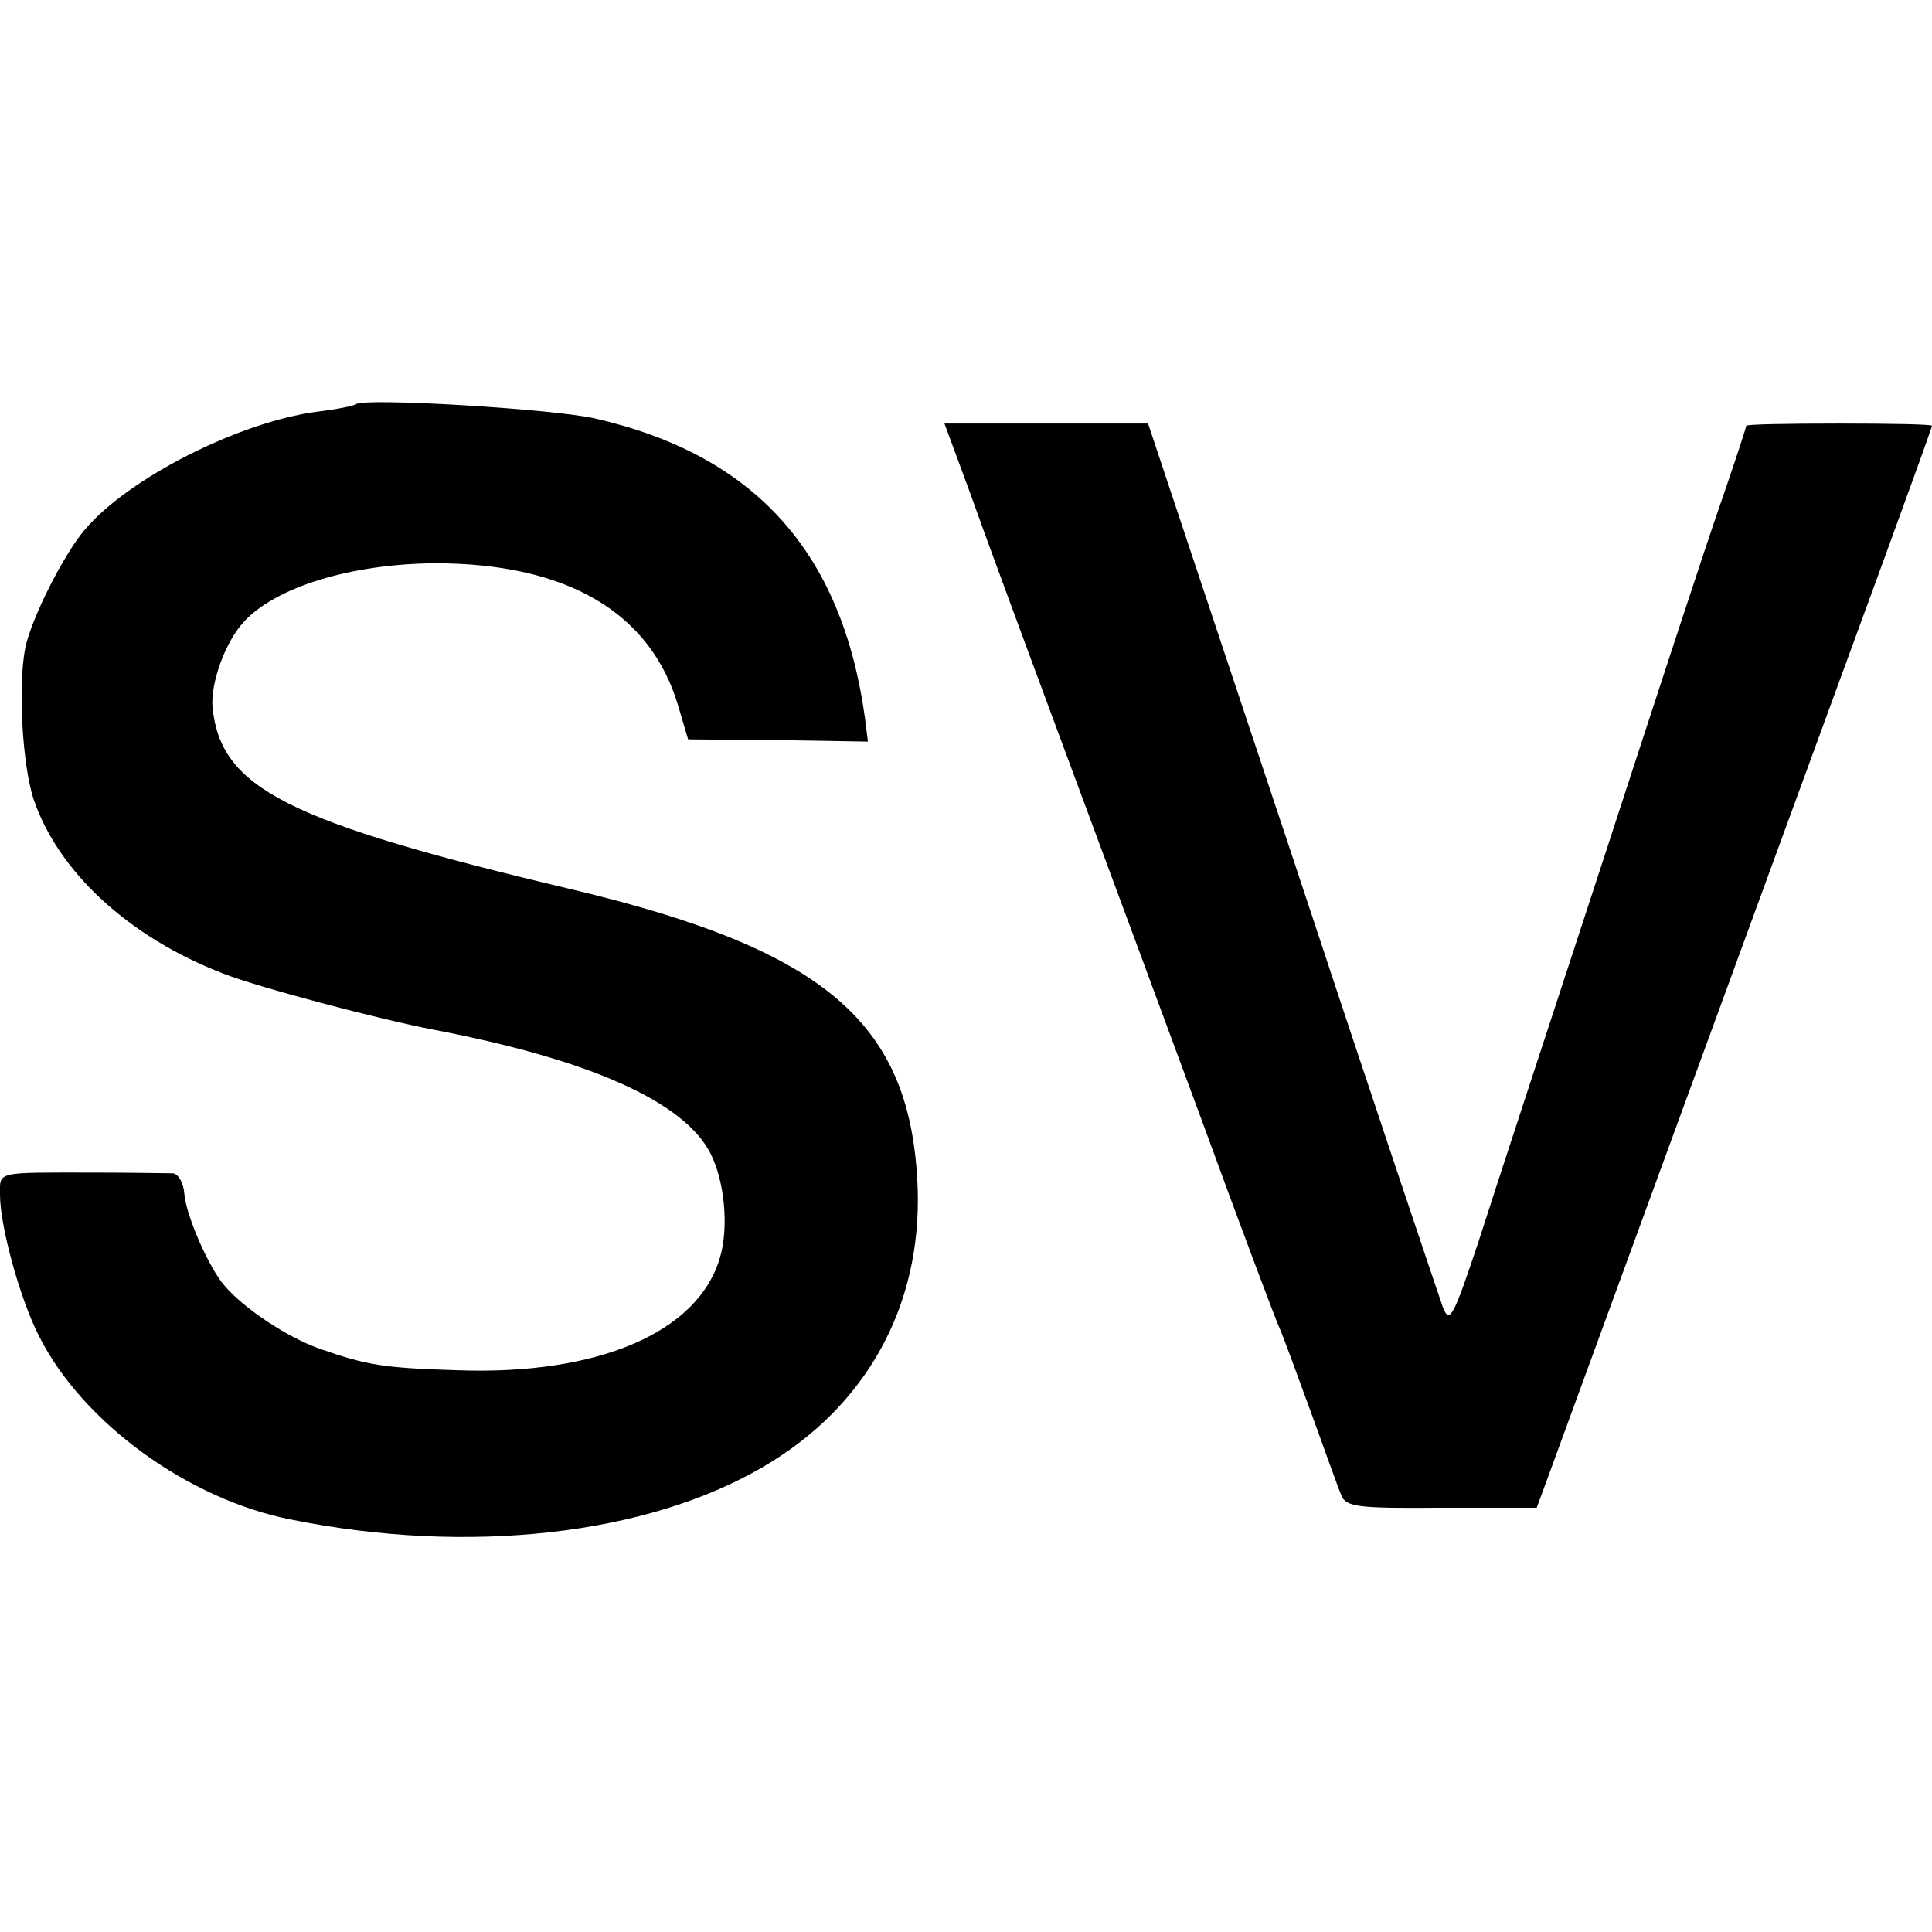
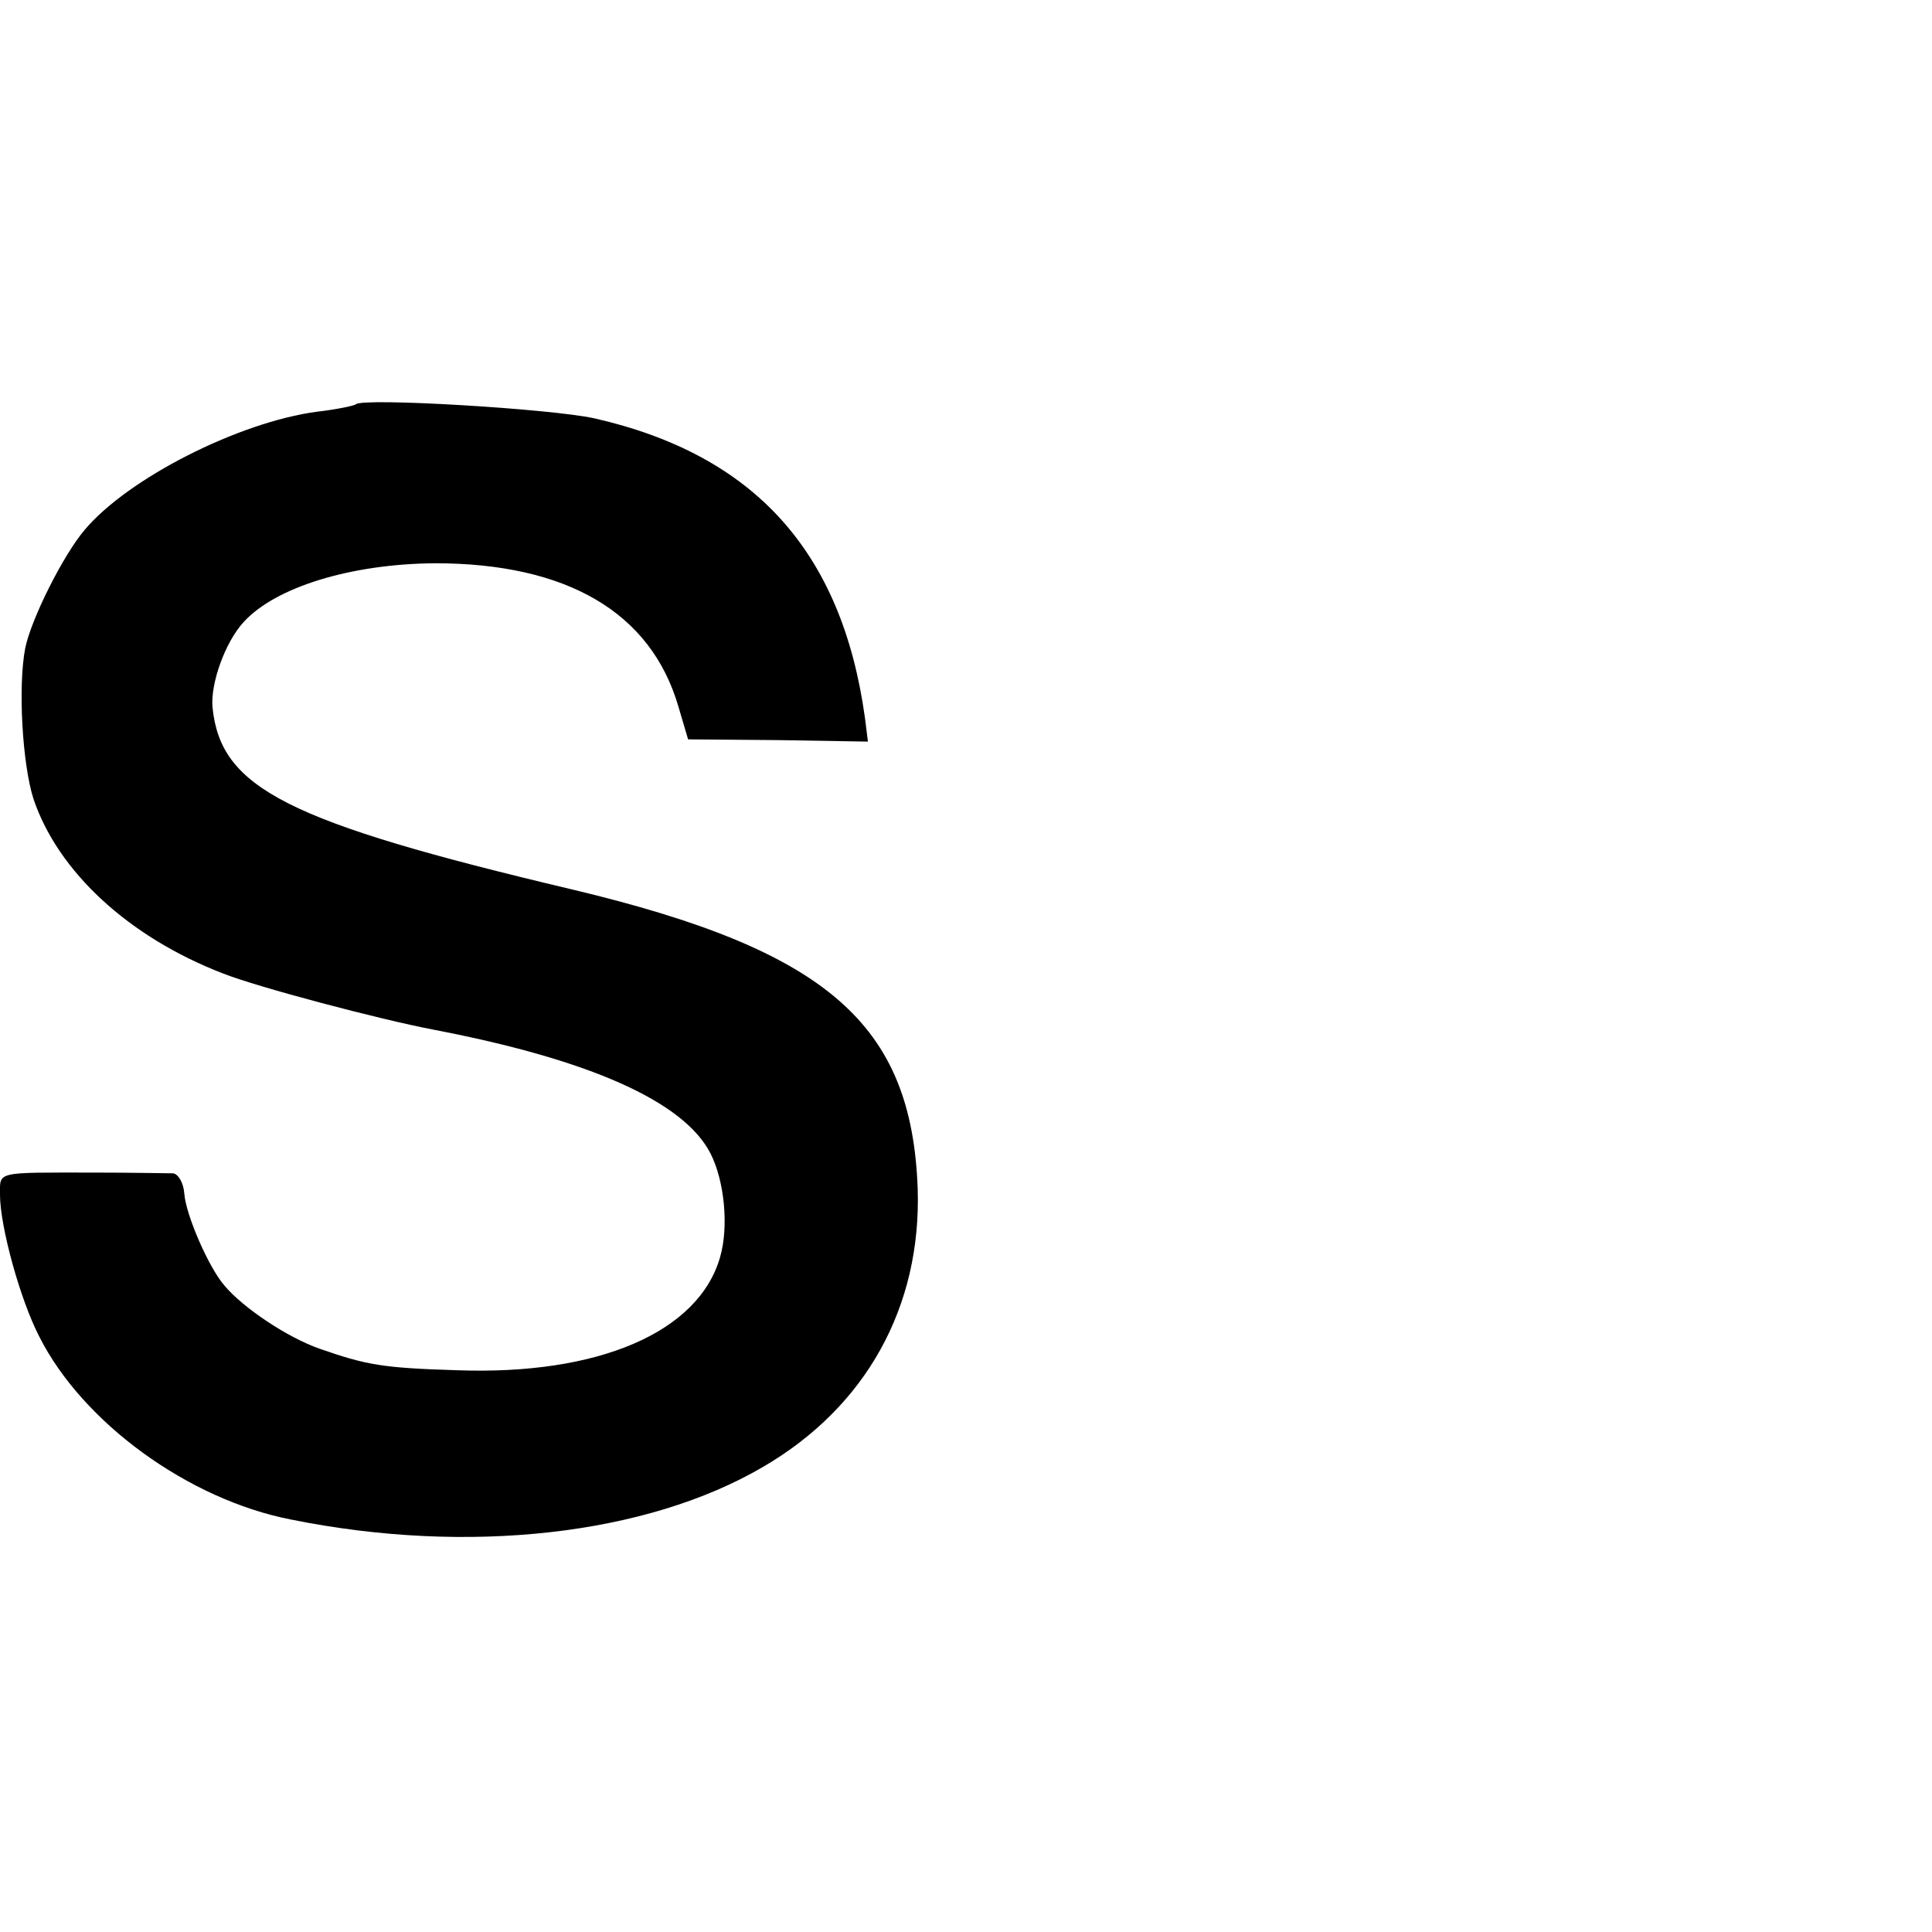
<svg xmlns="http://www.w3.org/2000/svg" version="1.0" width="260pt" height="260pt" viewBox="0 0 260 260" preserveAspectRatio="xMidYMid meet">
  <g transform="translate(0,260) scale(0.1,-0.1)" fill="#000000" stroke="none">
    <path d="M479 2056 c-2 -2 -26 -7 -52 -10 -106 -14 -255 -90 -313 -159 -29 -34 -72 -120 -80 -159 -10 -51 -4 -156 11 -203 33 -98 128 -186 255 -235 45 -18 211 -62 285 -76 208 -40 335 -96 371 -166 19 -37 25 -99 13 -140 -29 -101 -164 -159 -354 -152 -100 3 -122 7 -185 29 -43 15 -103 55 -128 85 -21 24 -52 95 -54 124 -1 14 -8 26 -15 27 -7 0 -56 1 -108 1 -132 0 -125 2 -125 -30 0 -42 27 -141 53 -191 58 -115 200 -219 339 -246 238 -48 478 -21 635 71 139 81 213 216 208 374 -8 222 -121 321 -465 403 -384 91 -473 136 -484 245 -3 32 17 88 42 115 43 47 144 78 257 79 178 0 291 -66 328 -193 l13 -44 121 -1 121 -2 -4 32 c-31 224 -149 354 -364 403 -59 13 -311 28 -321 19z" />
-     <path d="M1305 1938 c18 -51 76 -208 128 -348 52 -140 136 -367 187 -505 50 -137 96 -259 101 -270 5 -11 24 -63 43 -115 19 -52 37 -103 41 -112 6 -16 22 -18 135 -17 l128 0 10 27 c10 27 337 921 458 1251 35 96 64 176 64 178 0 2 -56 3 -125 3 -69 0 -125 -1 -125 -3 0 -2 -15 -48 -34 -103 -19 -54 -91 -274 -161 -489 -70 -214 -145 -442 -165 -505 -34 -102 -39 -112 -48 -90 -5 14 -97 287 -203 608 l-194 582 -137 0 -137 0 34 -92z" />
  </g>
</svg>